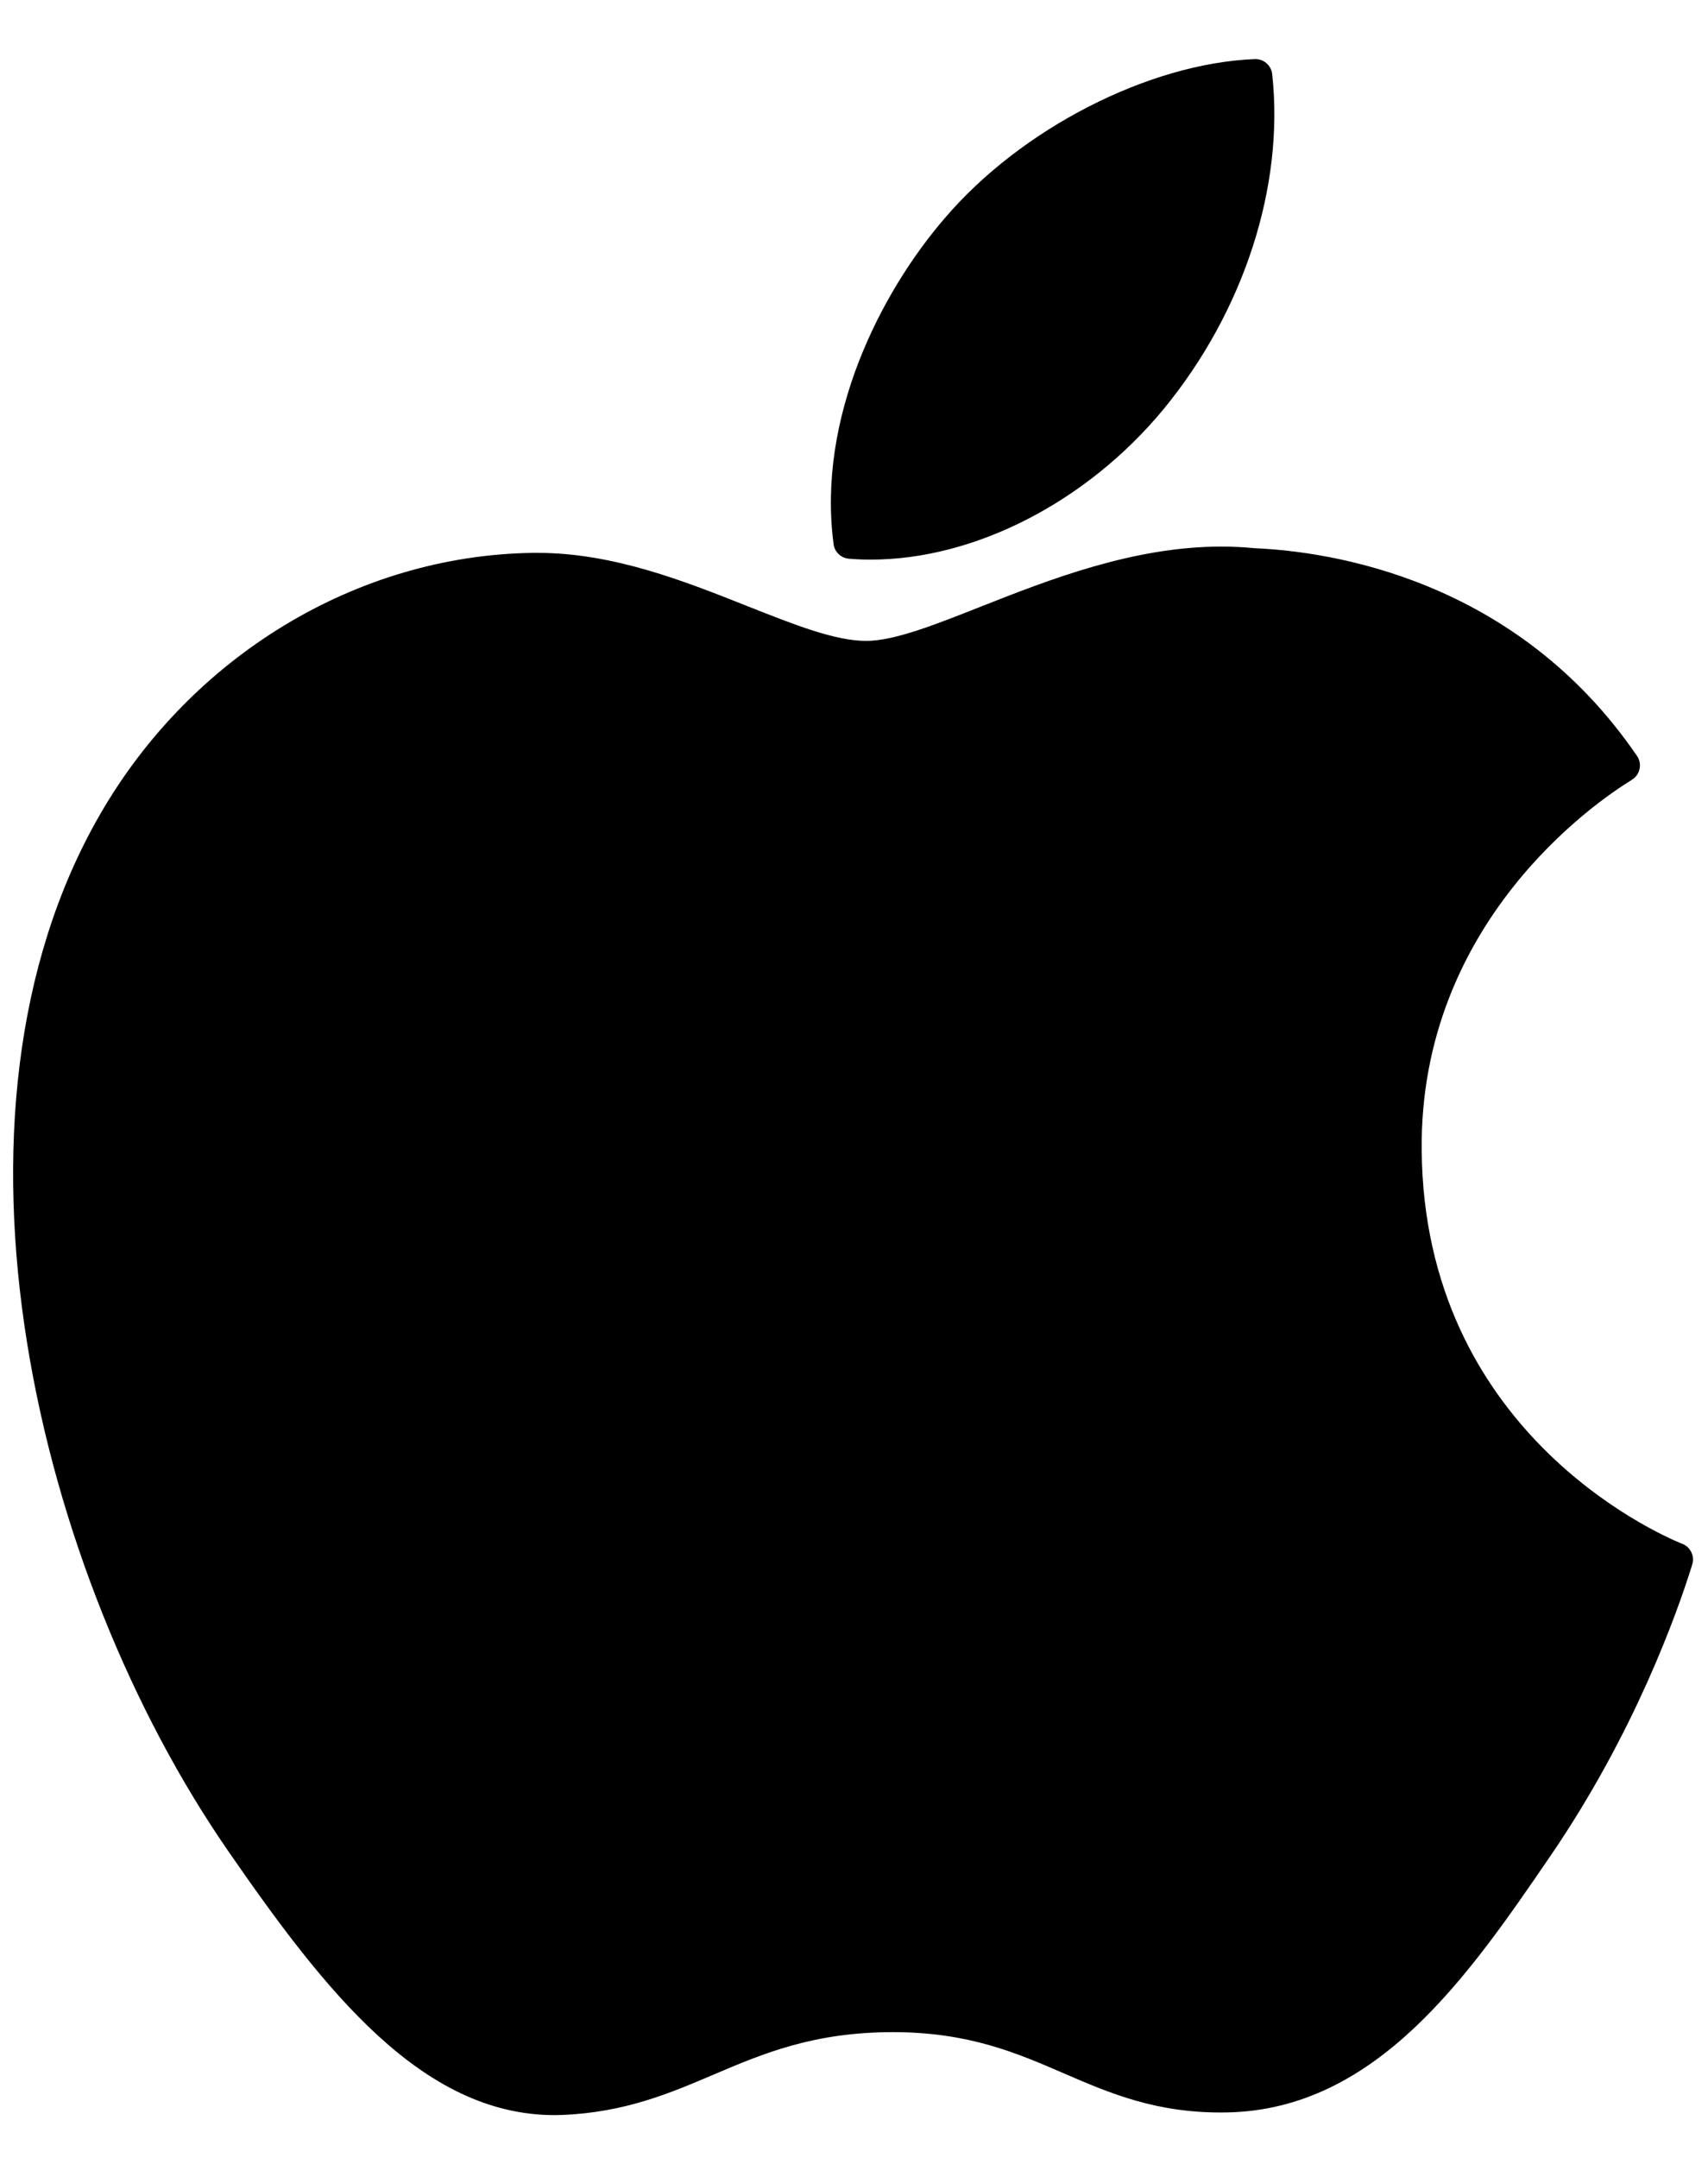
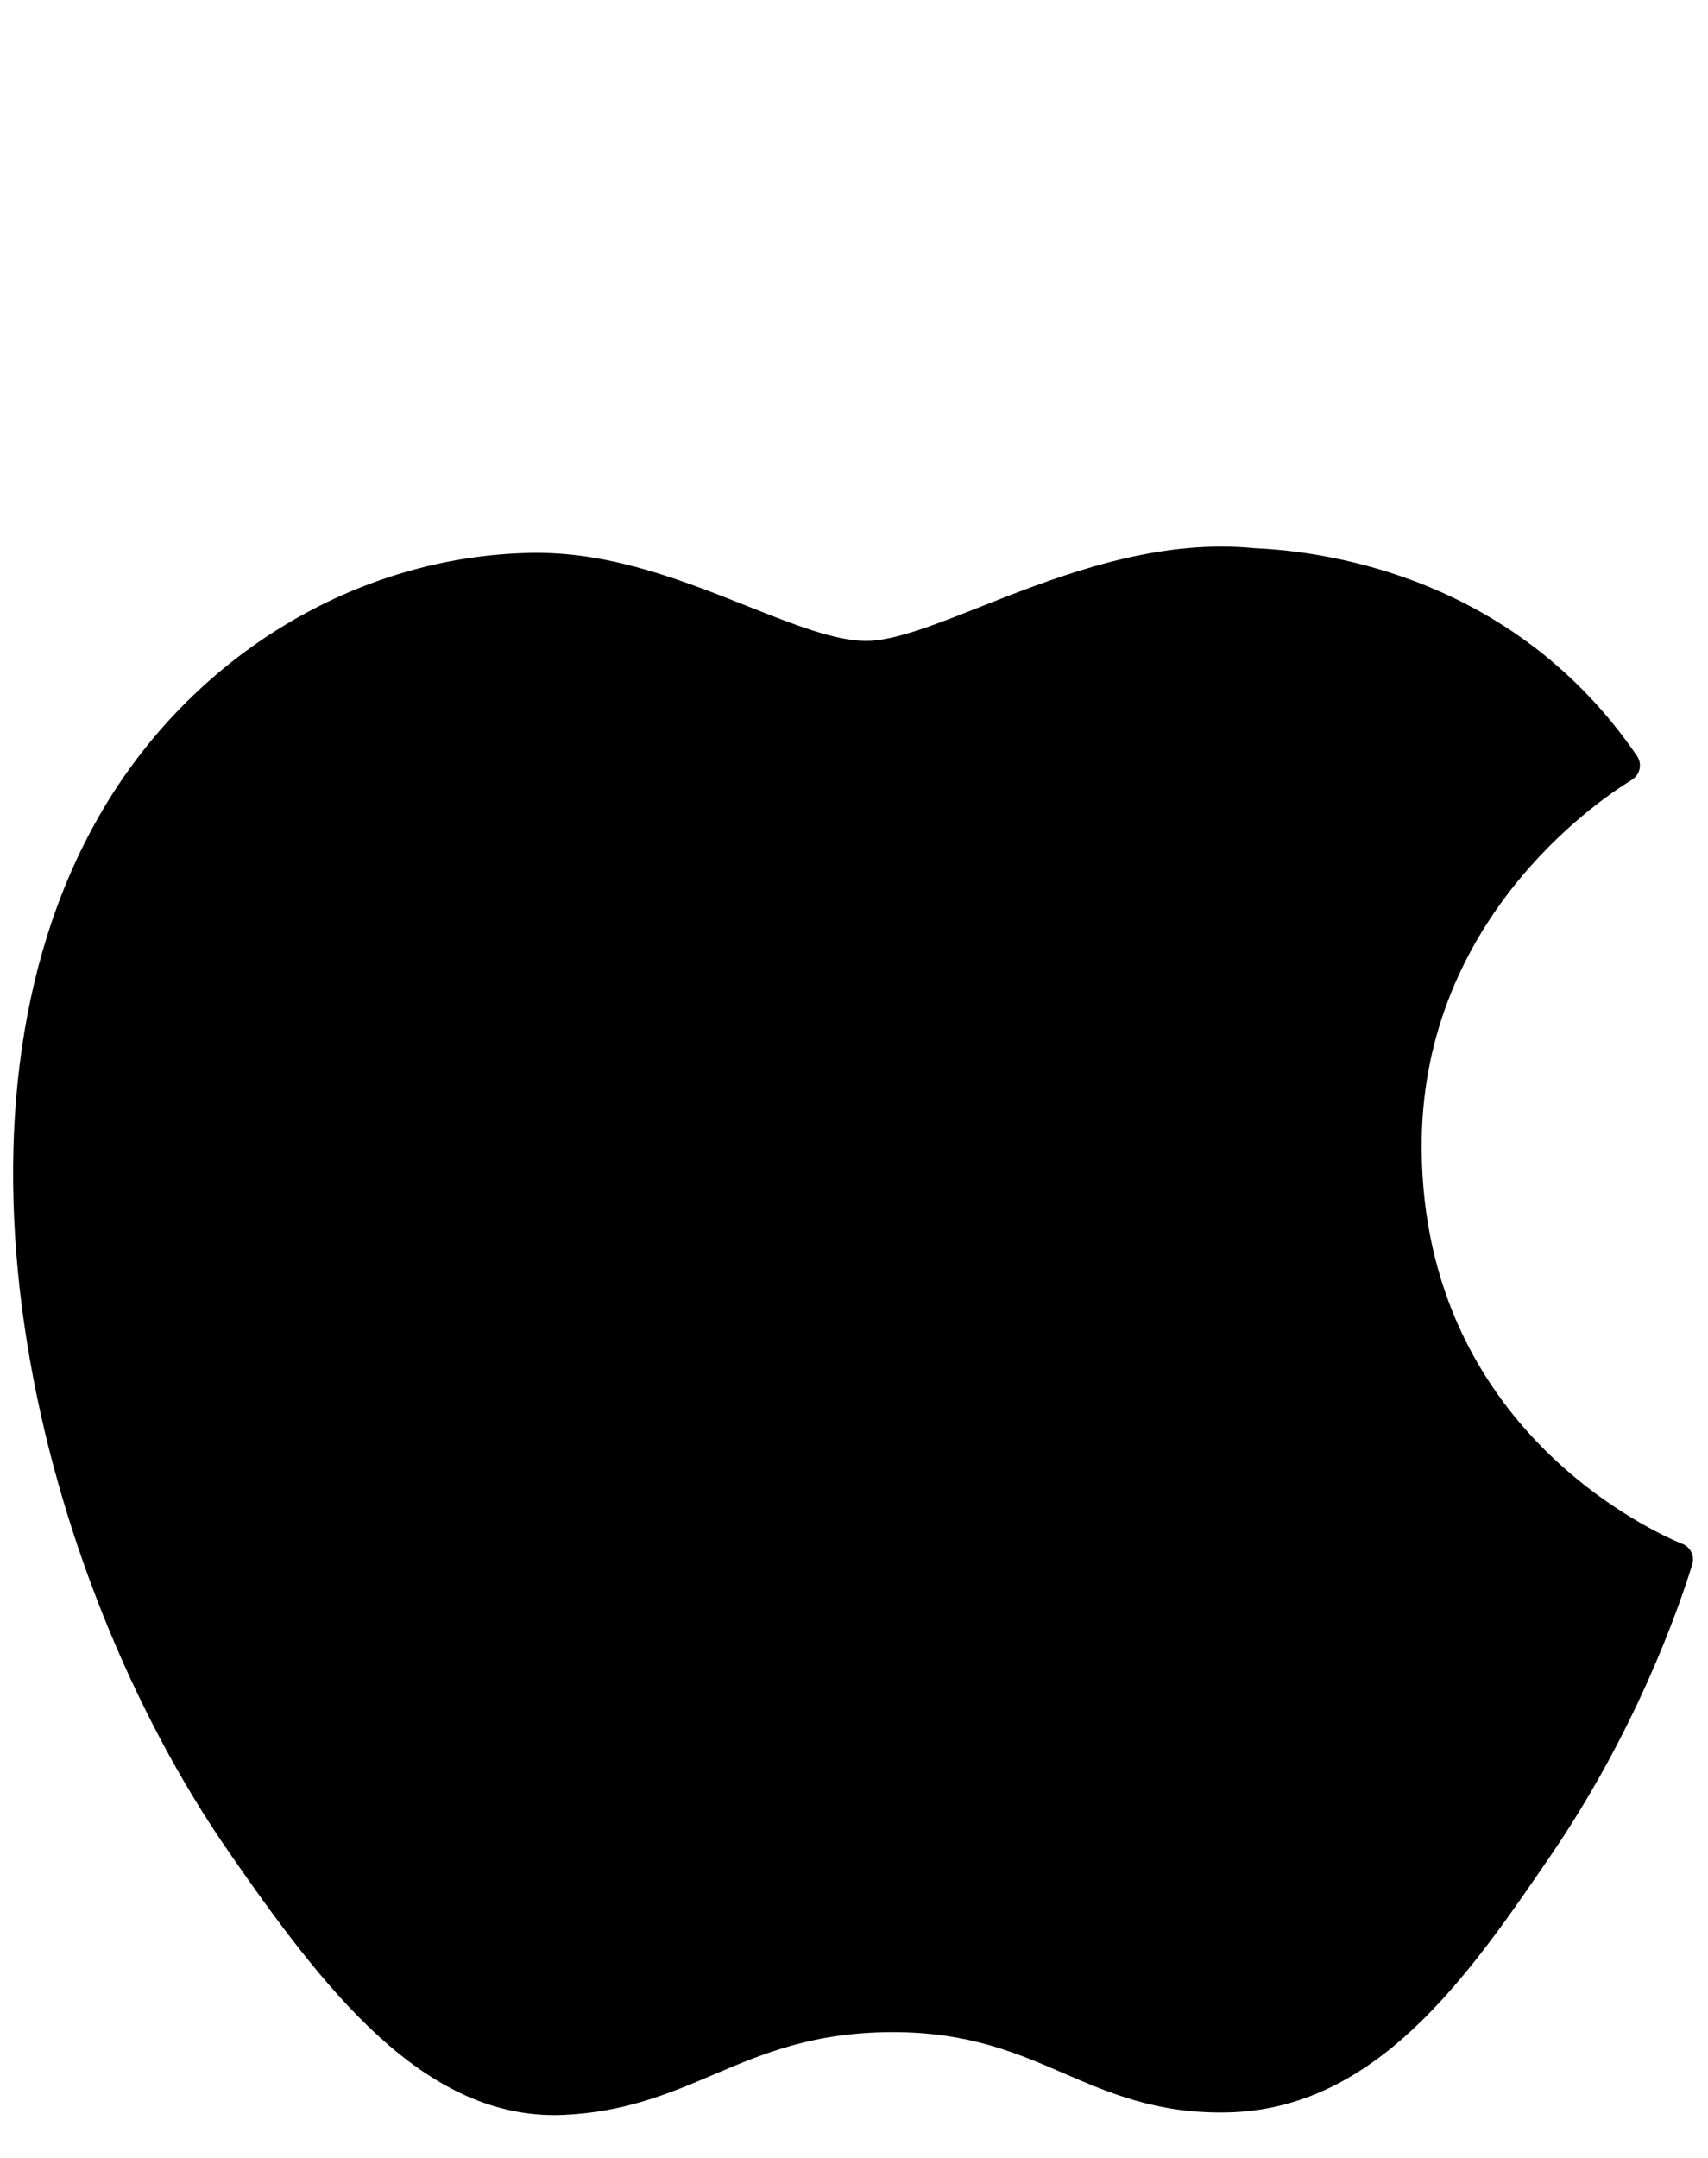
<svg xmlns="http://www.w3.org/2000/svg" width="19" height="24" viewBox="0 0 19 24" fill="none">
  <path d="M1.11 9.063C-0.823 12.417 0.406 17.508 2.544 20.595C3.611 22.138 4.691 23.524 6.171 23.524C6.199 23.524 6.227 23.523 6.255 23.522C6.951 23.494 7.453 23.28 7.939 23.073C8.484 22.841 9.048 22.601 9.933 22.601C10.774 22.601 11.312 22.833 11.831 23.058C12.343 23.279 12.87 23.509 13.649 23.494C15.316 23.463 16.34 21.968 17.242 20.649C18.185 19.272 18.657 17.936 18.817 17.425L18.823 17.404C18.854 17.314 18.811 17.214 18.724 17.174C18.721 17.173 18.712 17.17 18.71 17.169C18.416 17.049 15.842 15.906 15.815 12.793C15.79 10.264 17.746 8.924 18.139 8.682L18.157 8.67C18.199 8.643 18.229 8.6 18.239 8.55C18.249 8.5 18.239 8.449 18.21 8.407C16.86 6.431 14.79 6.133 13.956 6.097C13.835 6.085 13.71 6.079 13.585 6.079C12.606 6.079 11.668 6.448 10.915 6.745C10.395 6.951 9.946 7.128 9.636 7.128C9.288 7.128 8.836 6.948 8.313 6.741C7.614 6.463 6.821 6.149 5.982 6.149C5.962 6.149 5.942 6.149 5.922 6.149C3.971 6.178 2.127 7.294 1.11 9.063Z" fill="black" />
-   <path d="M13.958 0.657C12.776 0.705 11.358 1.432 10.511 2.425C9.791 3.259 9.087 4.65 9.273 6.052C9.284 6.14 9.356 6.207 9.444 6.214C9.524 6.221 9.605 6.224 9.686 6.224C10.842 6.224 12.088 5.584 12.94 4.555C13.836 3.468 14.289 2.073 14.152 0.824C14.141 0.726 14.055 0.653 13.958 0.657Z" fill="black" />
</svg>